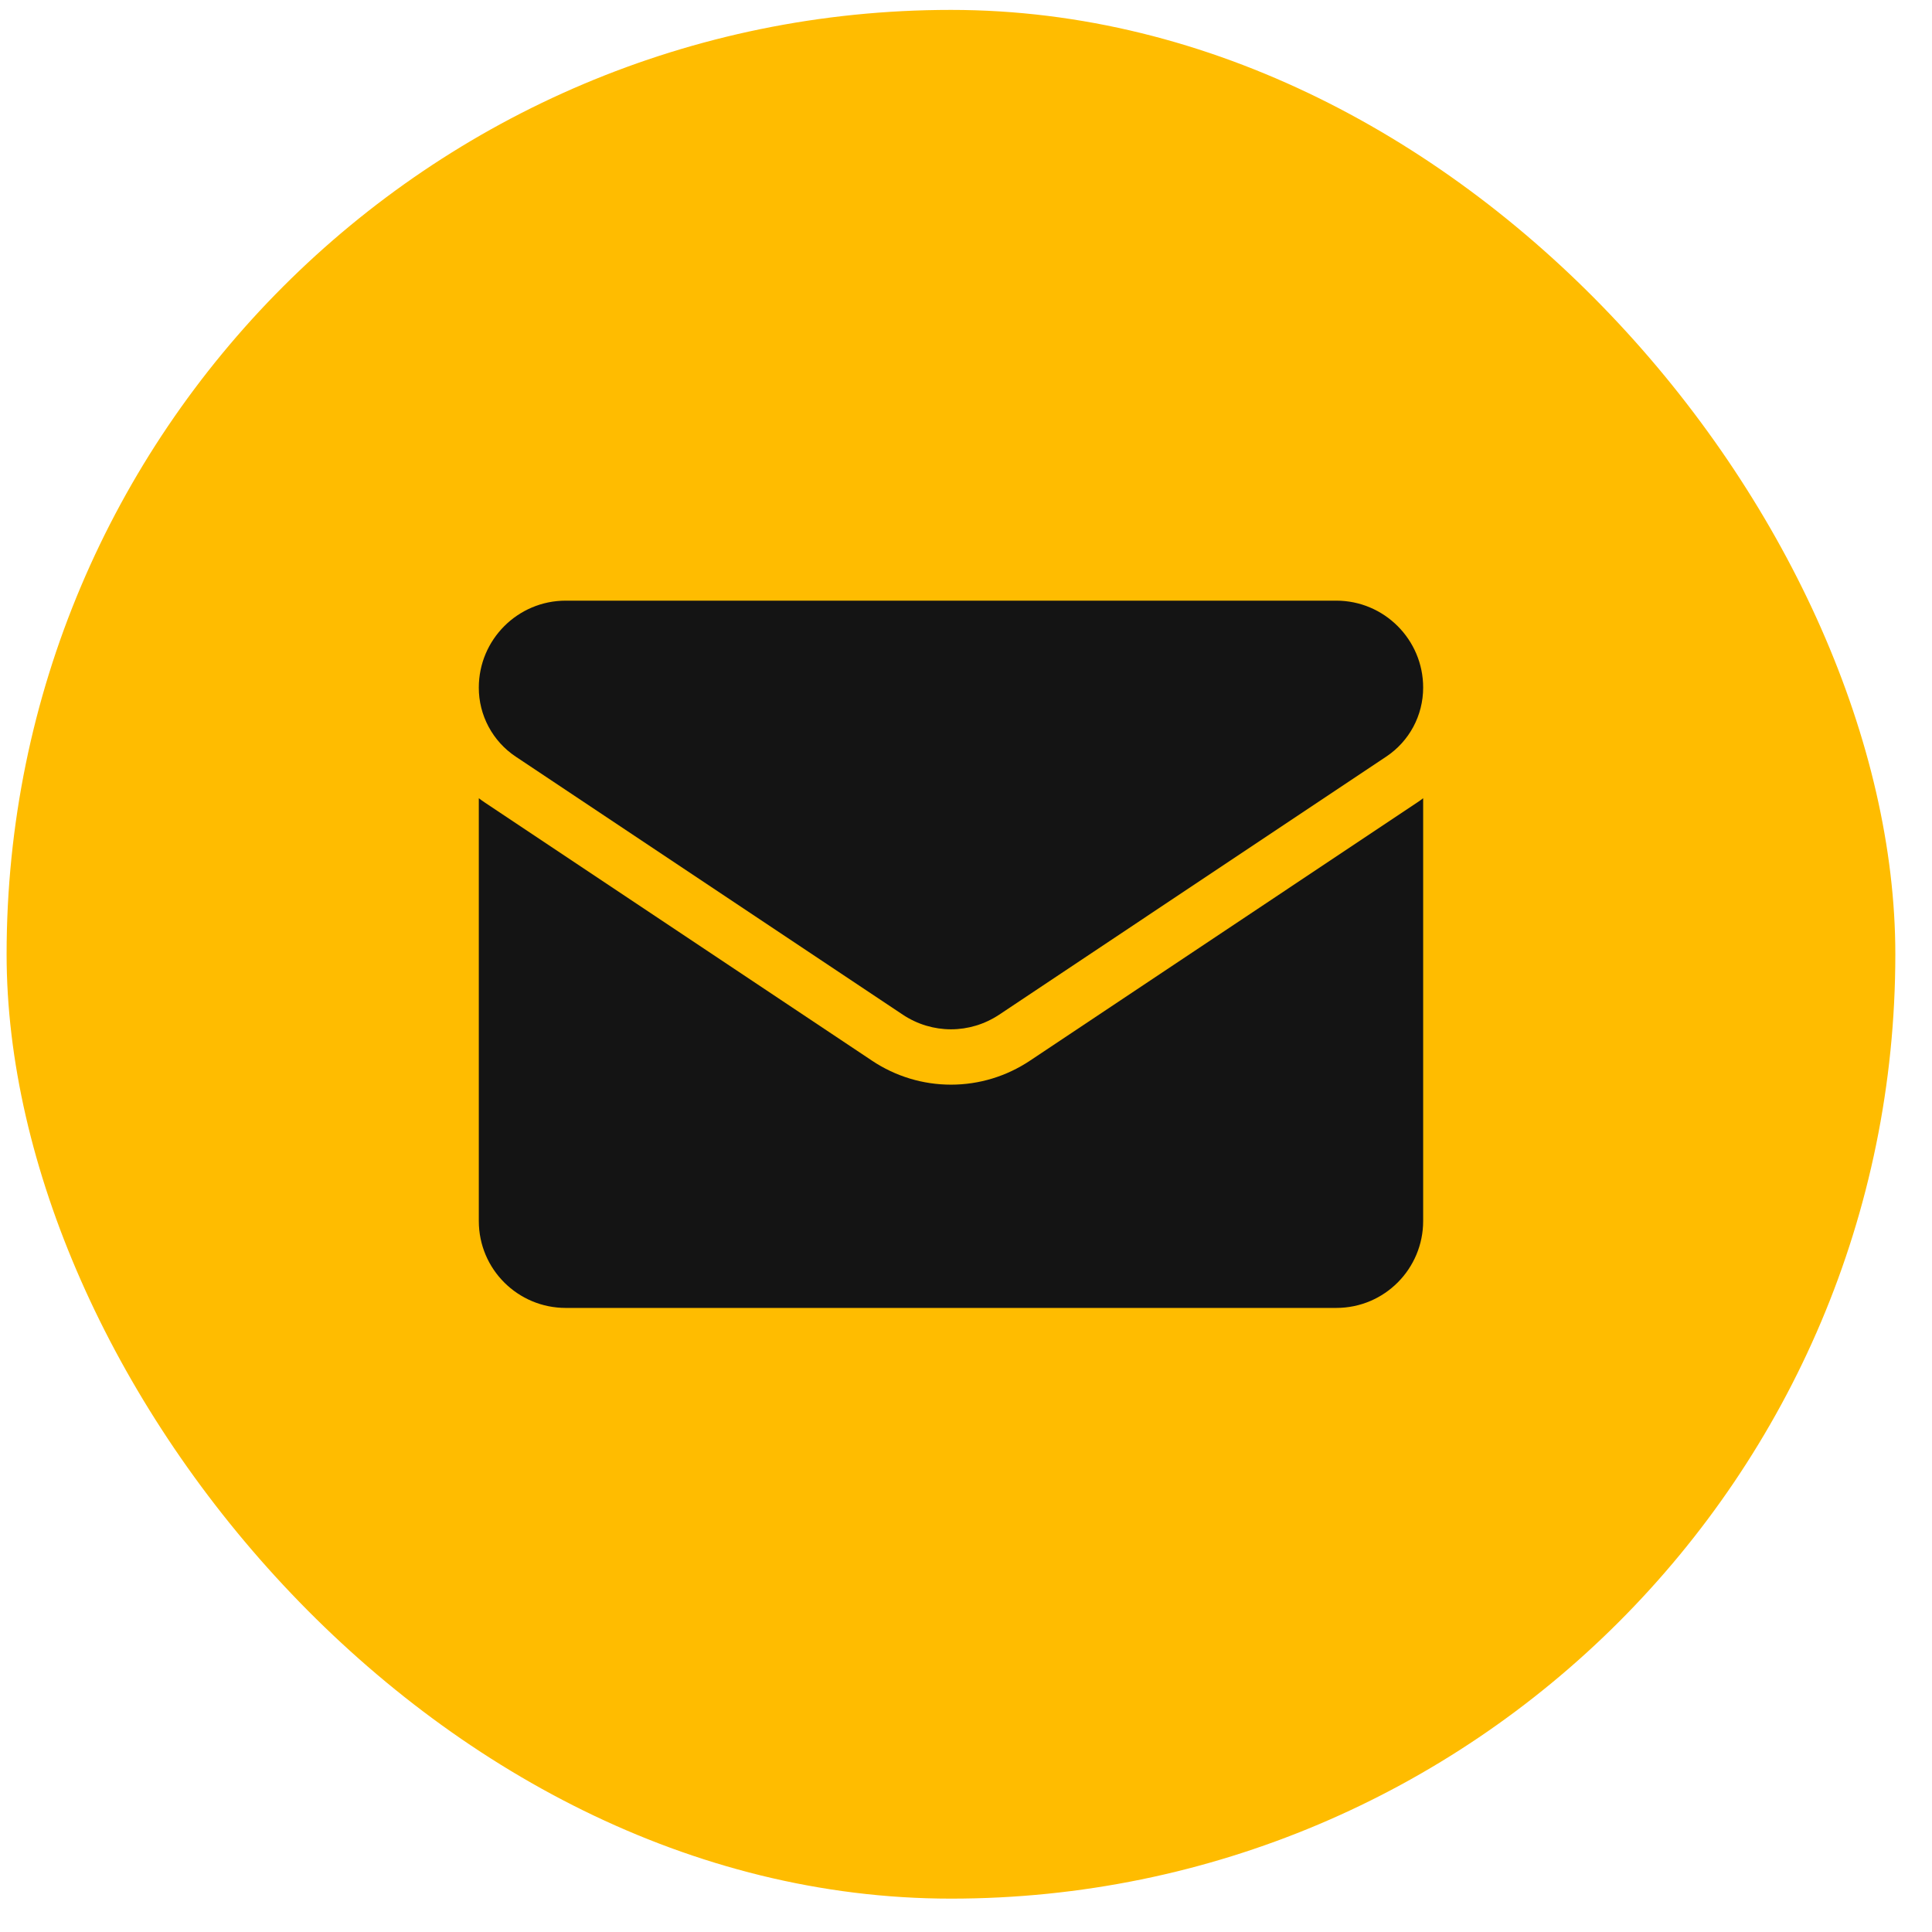
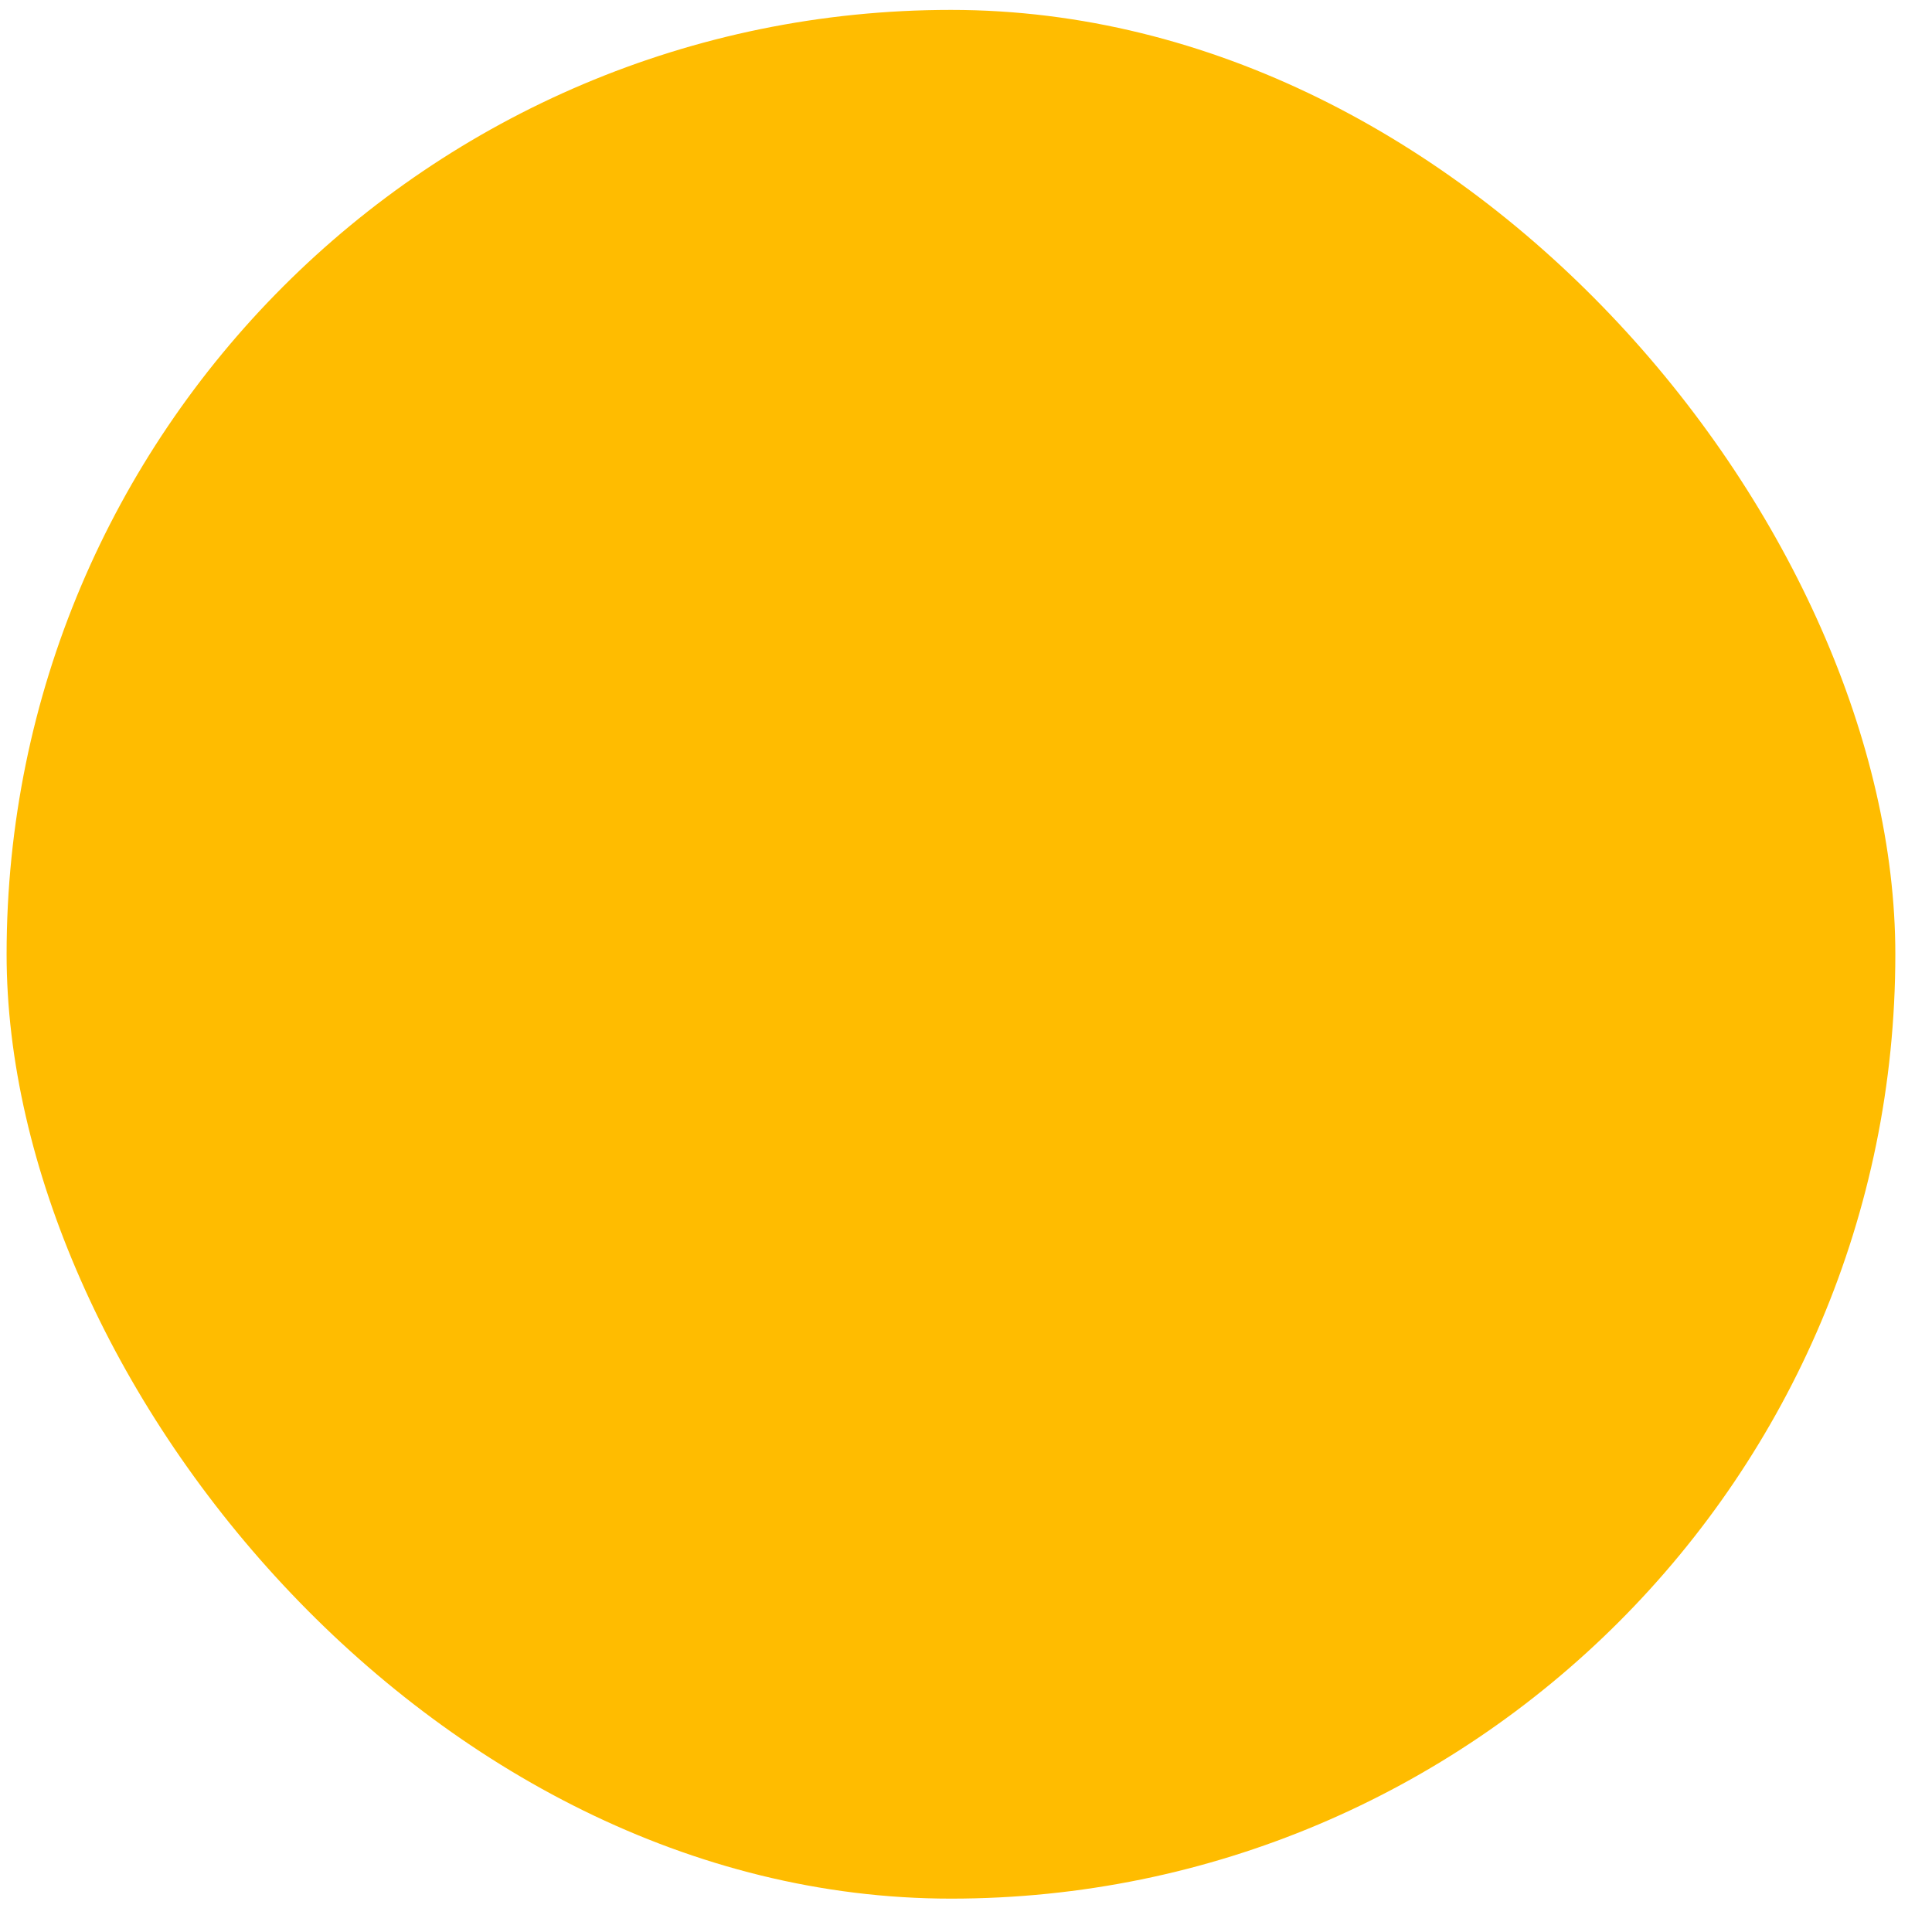
<svg xmlns="http://www.w3.org/2000/svg" width="48" height="48" viewBox="0 0 48 48" fill="none">
  <rect x="0.164" y="0.246" width="46.925" height="46.925" rx="23.463" fill="#FFBC00" />
  <g clip-path="url(#clip0_2089_4648)">
-     <path d="M25.588 26.353C25.004 26.742 24.326 26.948 23.627 26.948C22.928 26.948 22.25 26.742 21.666 26.353L12.052 19.943C11.999 19.907 11.947 19.871 11.896 19.832V30.335C11.896 31.54 12.873 32.495 14.055 32.495H33.198C34.403 32.495 35.358 31.518 35.358 30.335V19.832C35.307 19.871 35.255 19.908 35.202 19.943L25.588 26.353Z" fill="#141414" />
    <path d="M12.814 18.799L22.429 25.209C22.793 25.451 23.21 25.573 23.627 25.573C24.044 25.573 24.461 25.451 24.825 25.209L34.439 18.799C35.015 18.416 35.358 17.774 35.358 17.082C35.358 15.891 34.39 14.923 33.199 14.923H14.055C12.864 14.923 11.896 15.891 11.896 17.083C11.895 17.423 11.979 17.757 12.139 18.056C12.3 18.356 12.531 18.611 12.814 18.799Z" fill="#141414" />
  </g>
  <defs>
    <clipPath id="clip0_2089_4648">
-       <rect width="23.463" height="23.463" fill="white" transform="translate(11.896 11.977)" />
-     </clipPath>
+       </clipPath>
  </defs>
</svg>